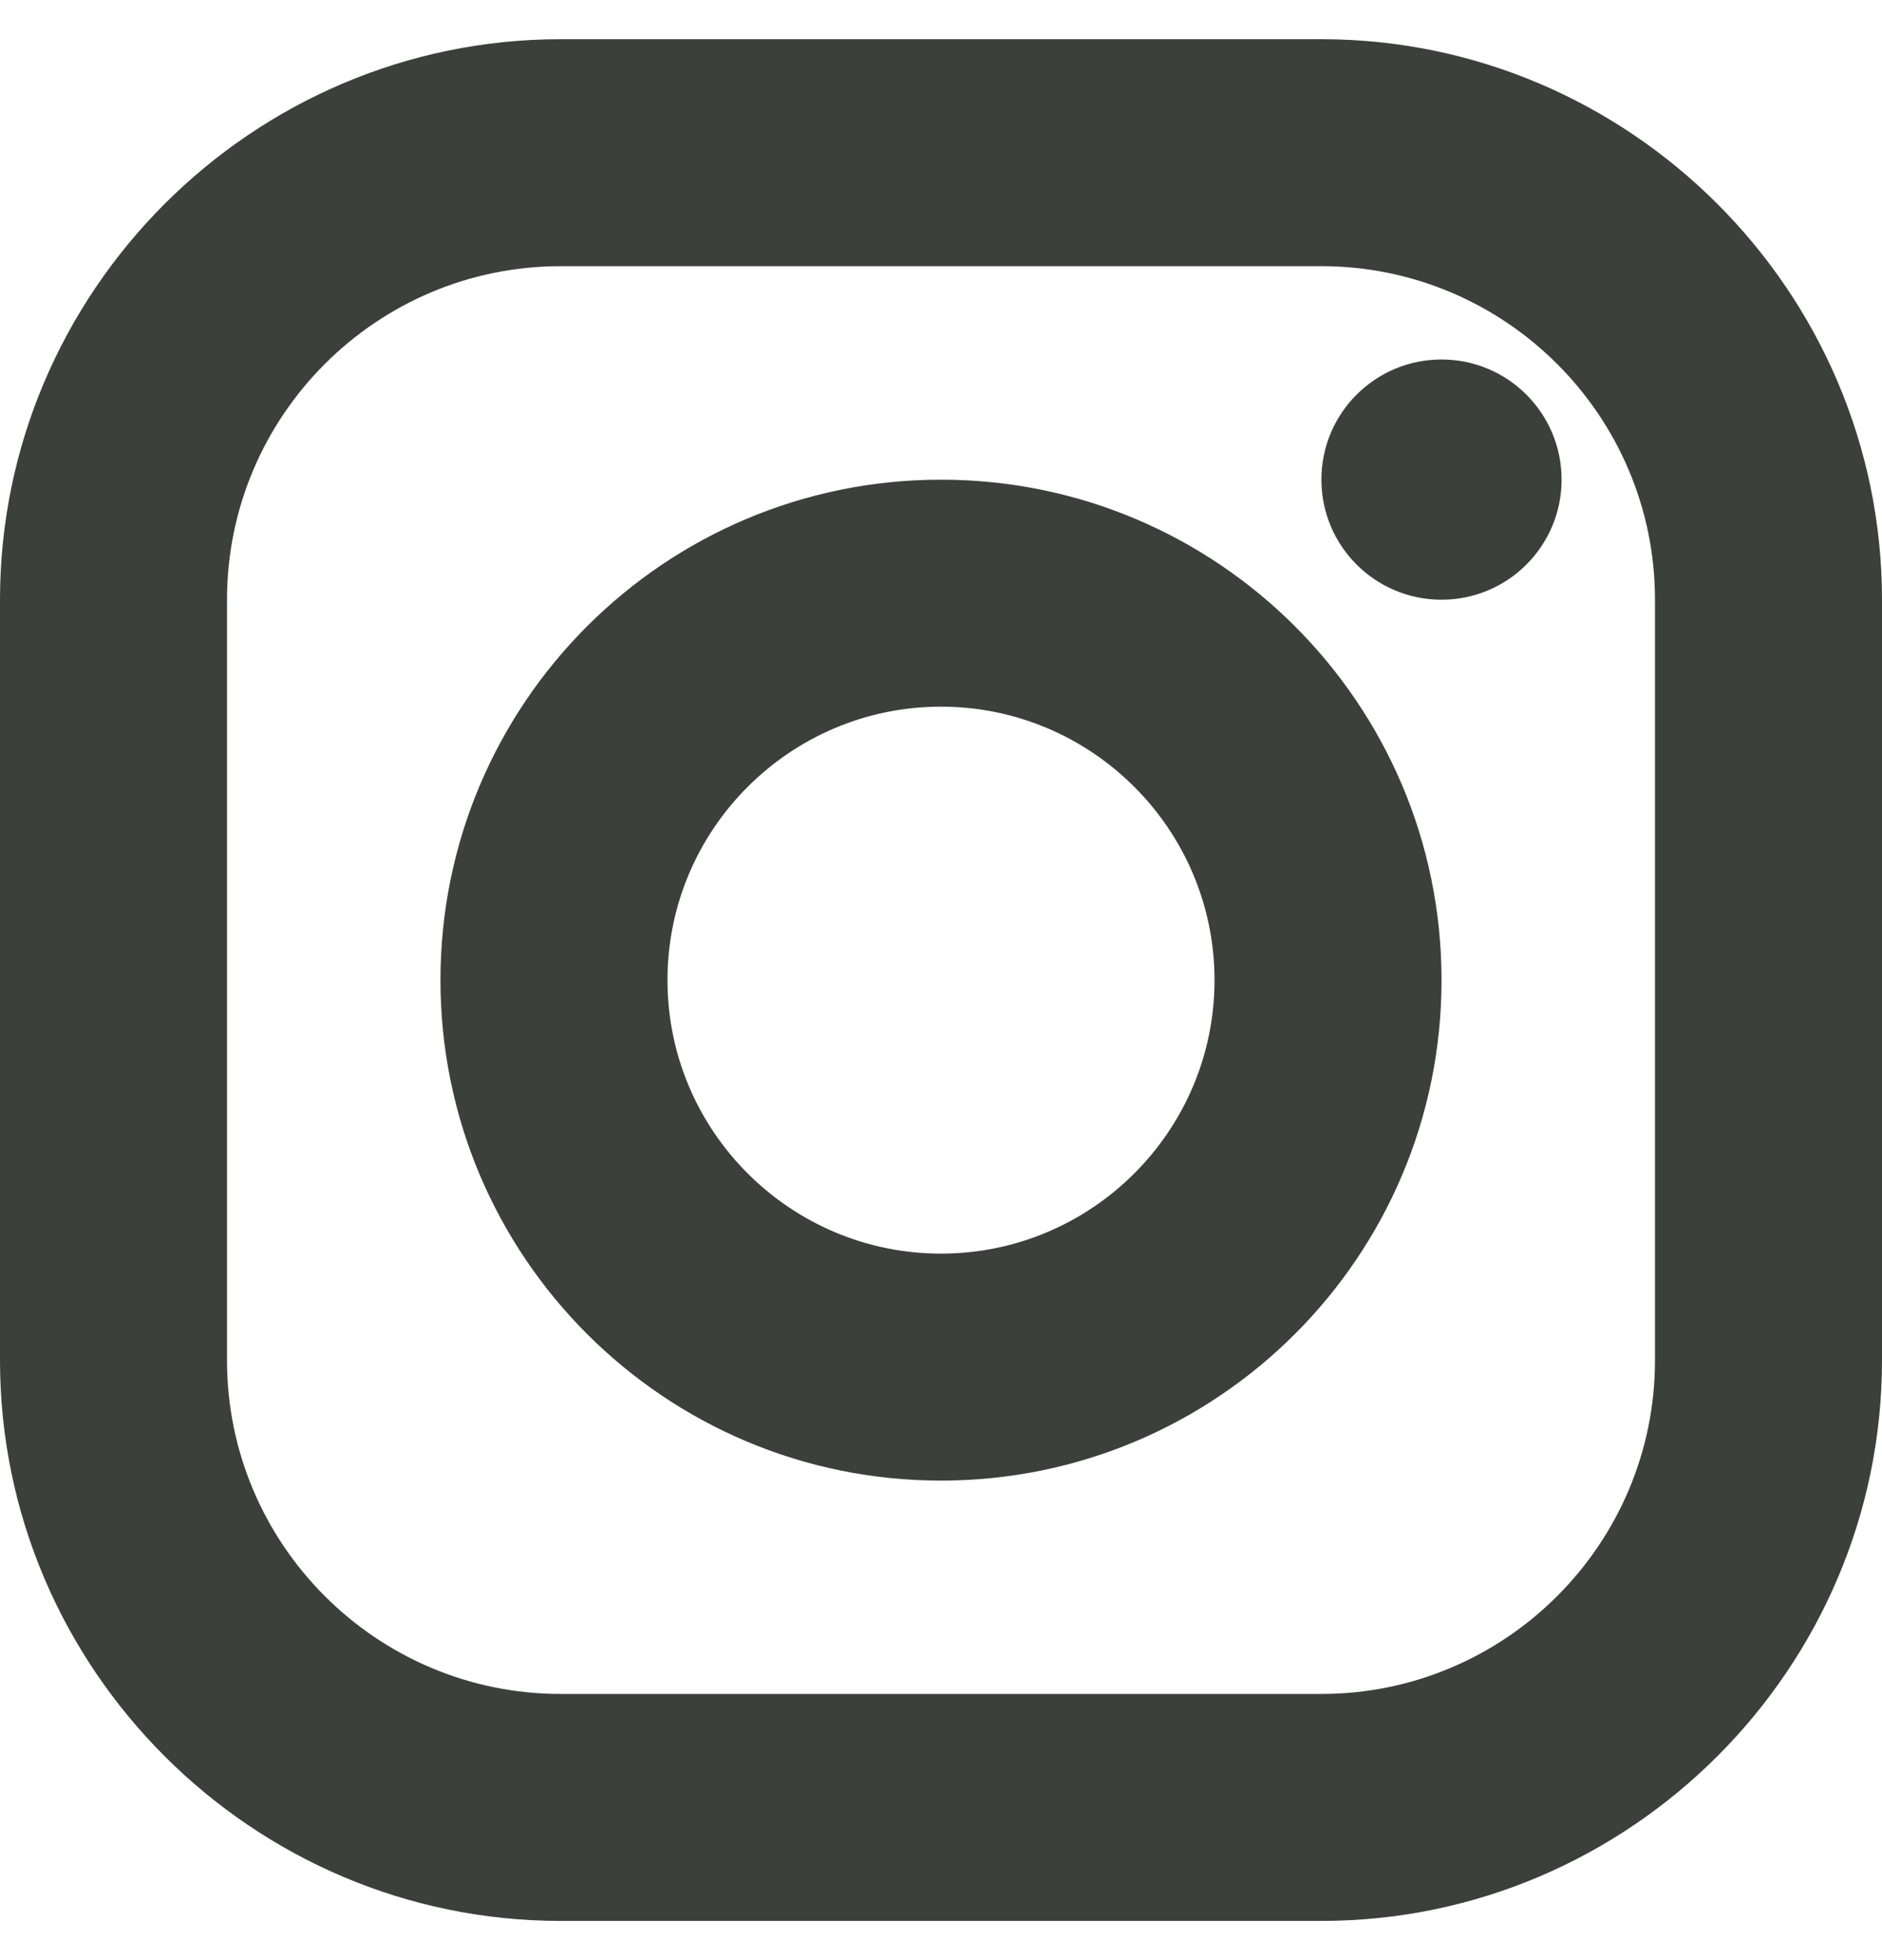
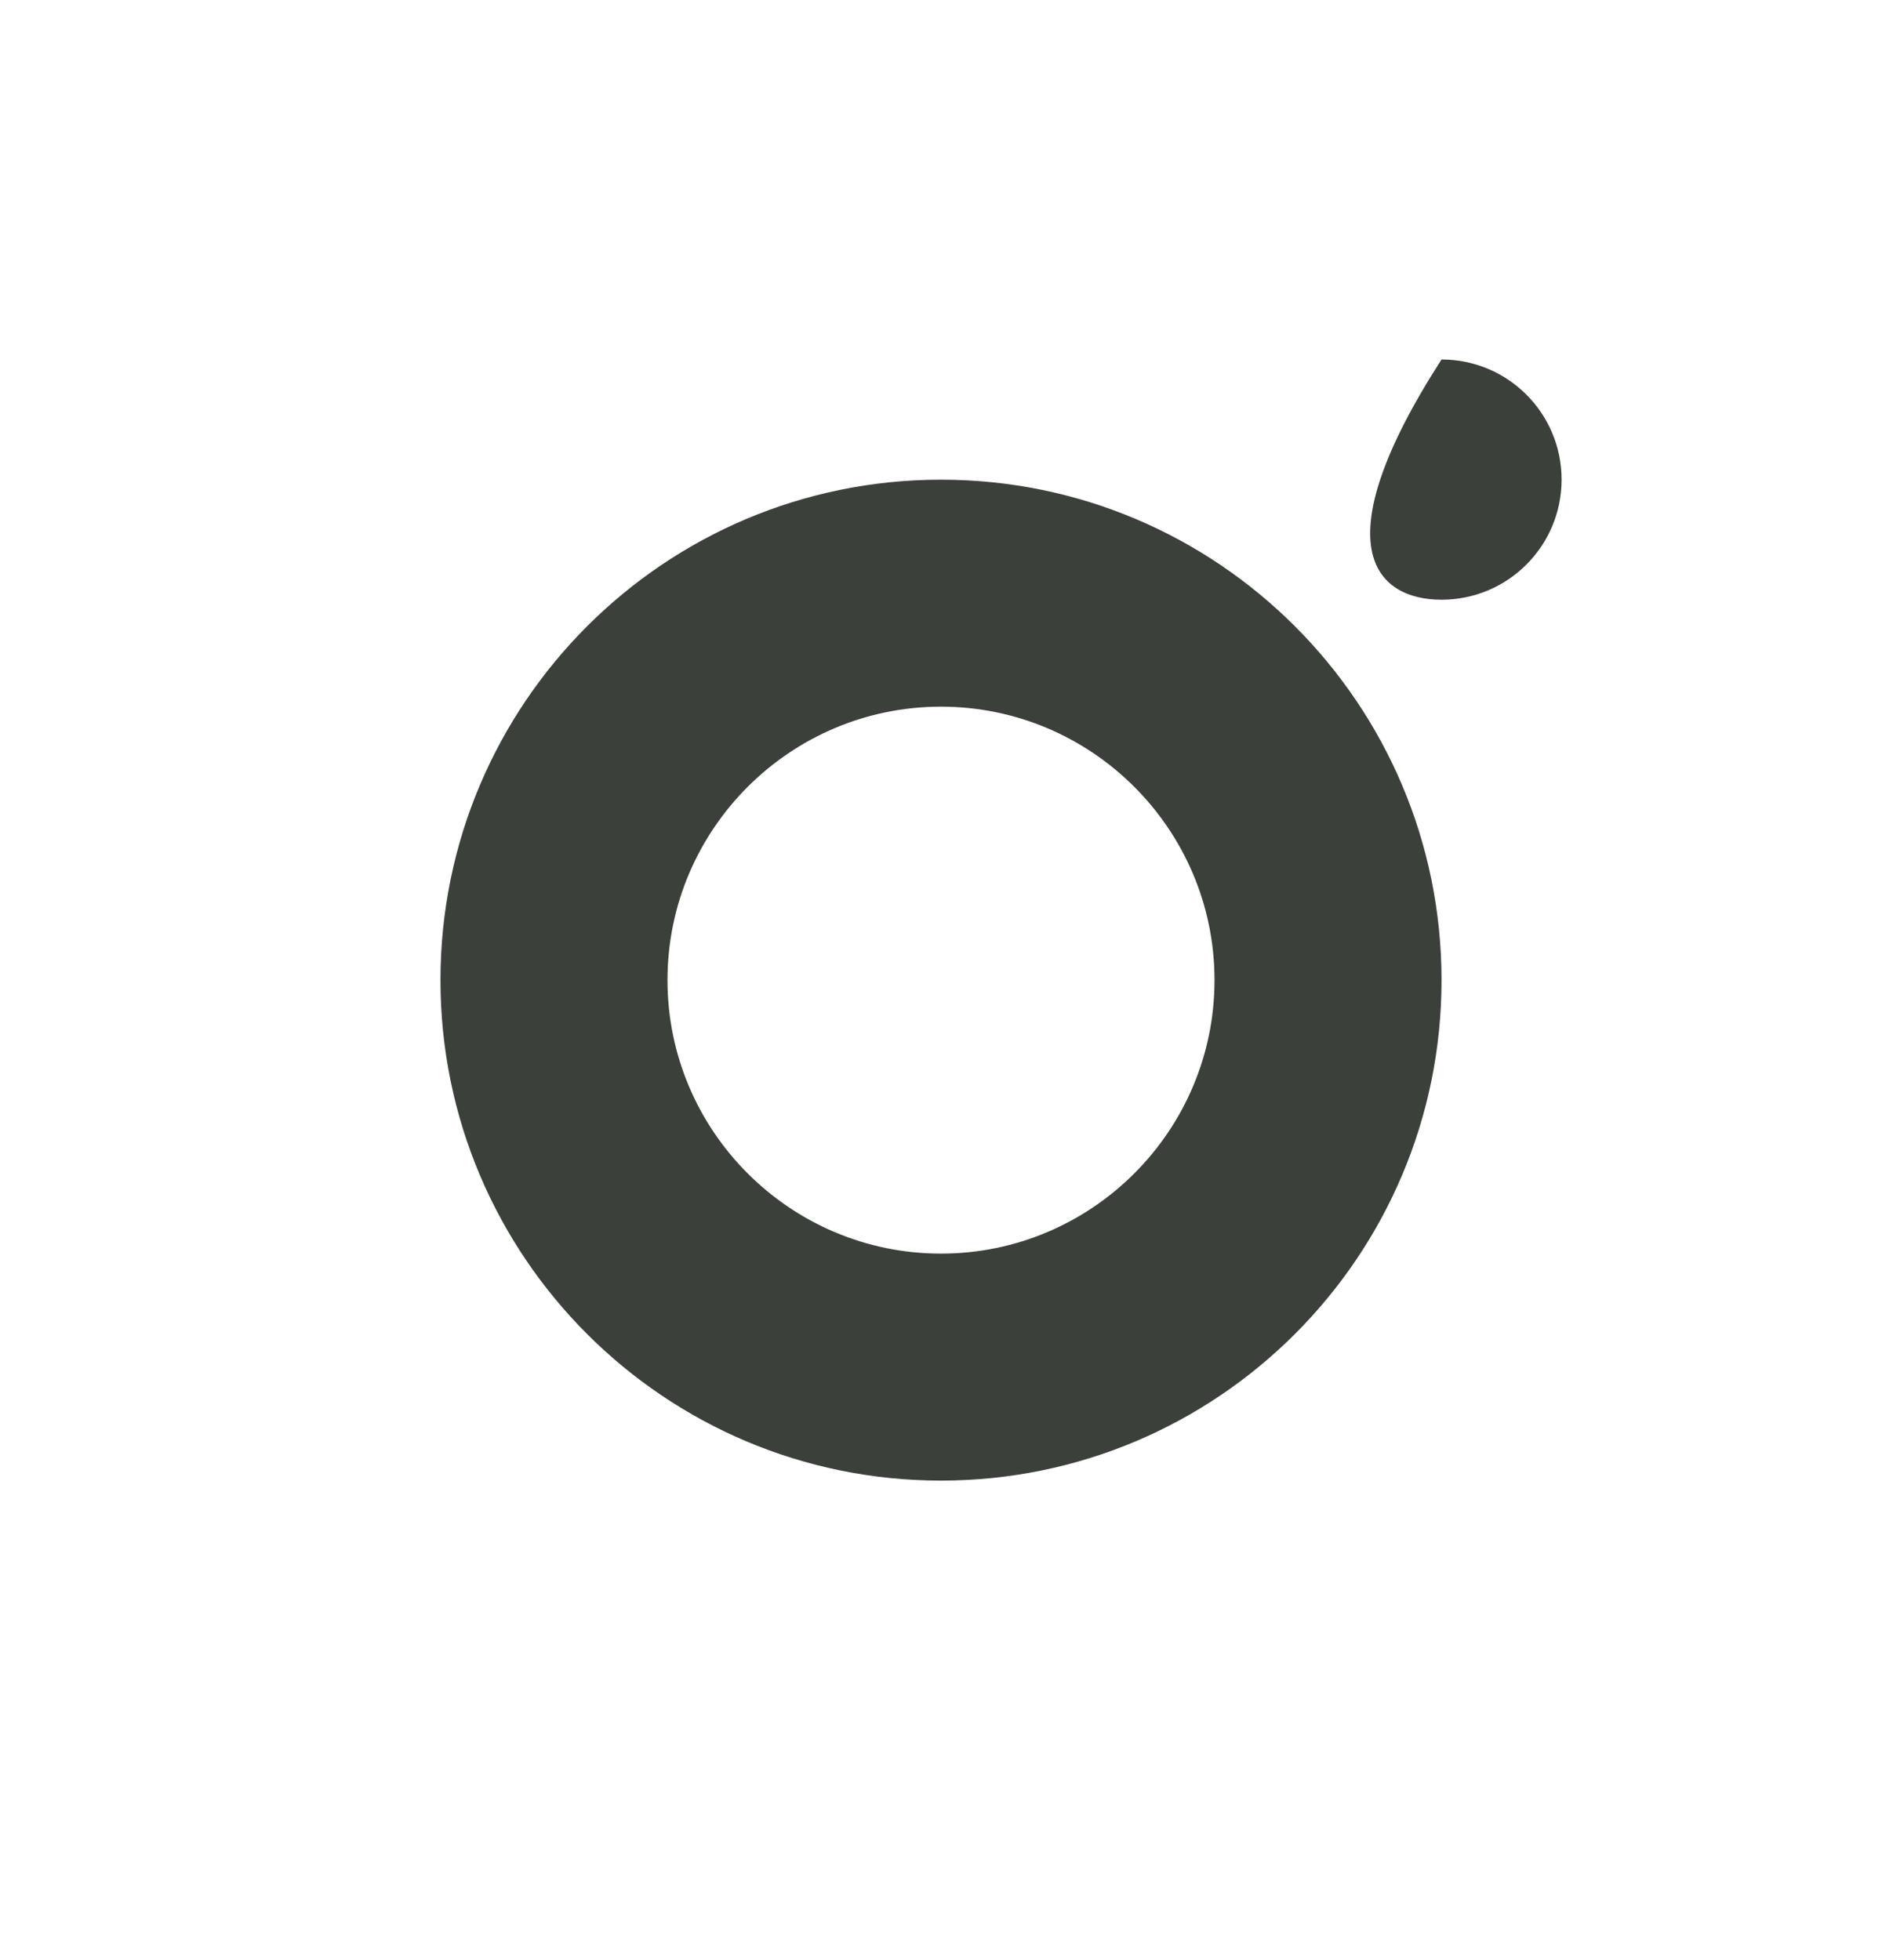
<svg xmlns="http://www.w3.org/2000/svg" width="24" height="25" viewBox="0 0 24 25" fill="none">
-   <path d="M16.851 3.395C19.196 3.395 21.105 5.303 21.105 7.649V17.351C21.105 19.696 19.196 21.605 16.851 21.605H7.149C4.803 21.605 2.895 19.696 2.895 17.351V7.649C2.895 5.303 4.803 3.395 7.149 3.395H16.851ZM16.851 0.5H7.149C3.217 0.5 0 3.717 0 7.649V17.351C0 21.283 3.217 24.5 7.149 24.5H16.851C20.783 24.5 24 21.283 24 17.351V7.649C24 3.717 20.783 0.5 16.851 0.5Z" fill="#3B403B" />
-   <path d="M18.383 4.585C17.536 4.585 16.851 5.271 16.851 6.117C16.851 6.963 17.536 7.649 18.383 7.649C19.229 7.649 19.914 6.963 19.914 6.117C19.914 5.271 19.229 4.585 18.383 4.585Z" fill="#3B403B" />
+   <path d="M18.383 4.585C16.851 6.963 17.536 7.649 18.383 7.649C19.229 7.649 19.914 6.963 19.914 6.117C19.914 5.271 19.229 4.585 18.383 4.585Z" fill="#3B403B" />
  <path d="M12 9.013C13.923 9.013 15.488 10.578 15.488 12.501C15.488 14.424 13.923 15.989 12 15.989C10.076 15.989 8.512 14.424 8.512 12.501C8.512 10.578 10.076 9.013 12 9.013ZM12 6.118C8.475 6.118 5.617 8.976 5.617 12.501C5.617 16.026 8.475 18.884 12 18.884C15.525 18.884 18.383 16.026 18.383 12.501C18.383 8.976 15.525 6.118 12 6.118Z" fill="#3B403B" />
</svg>